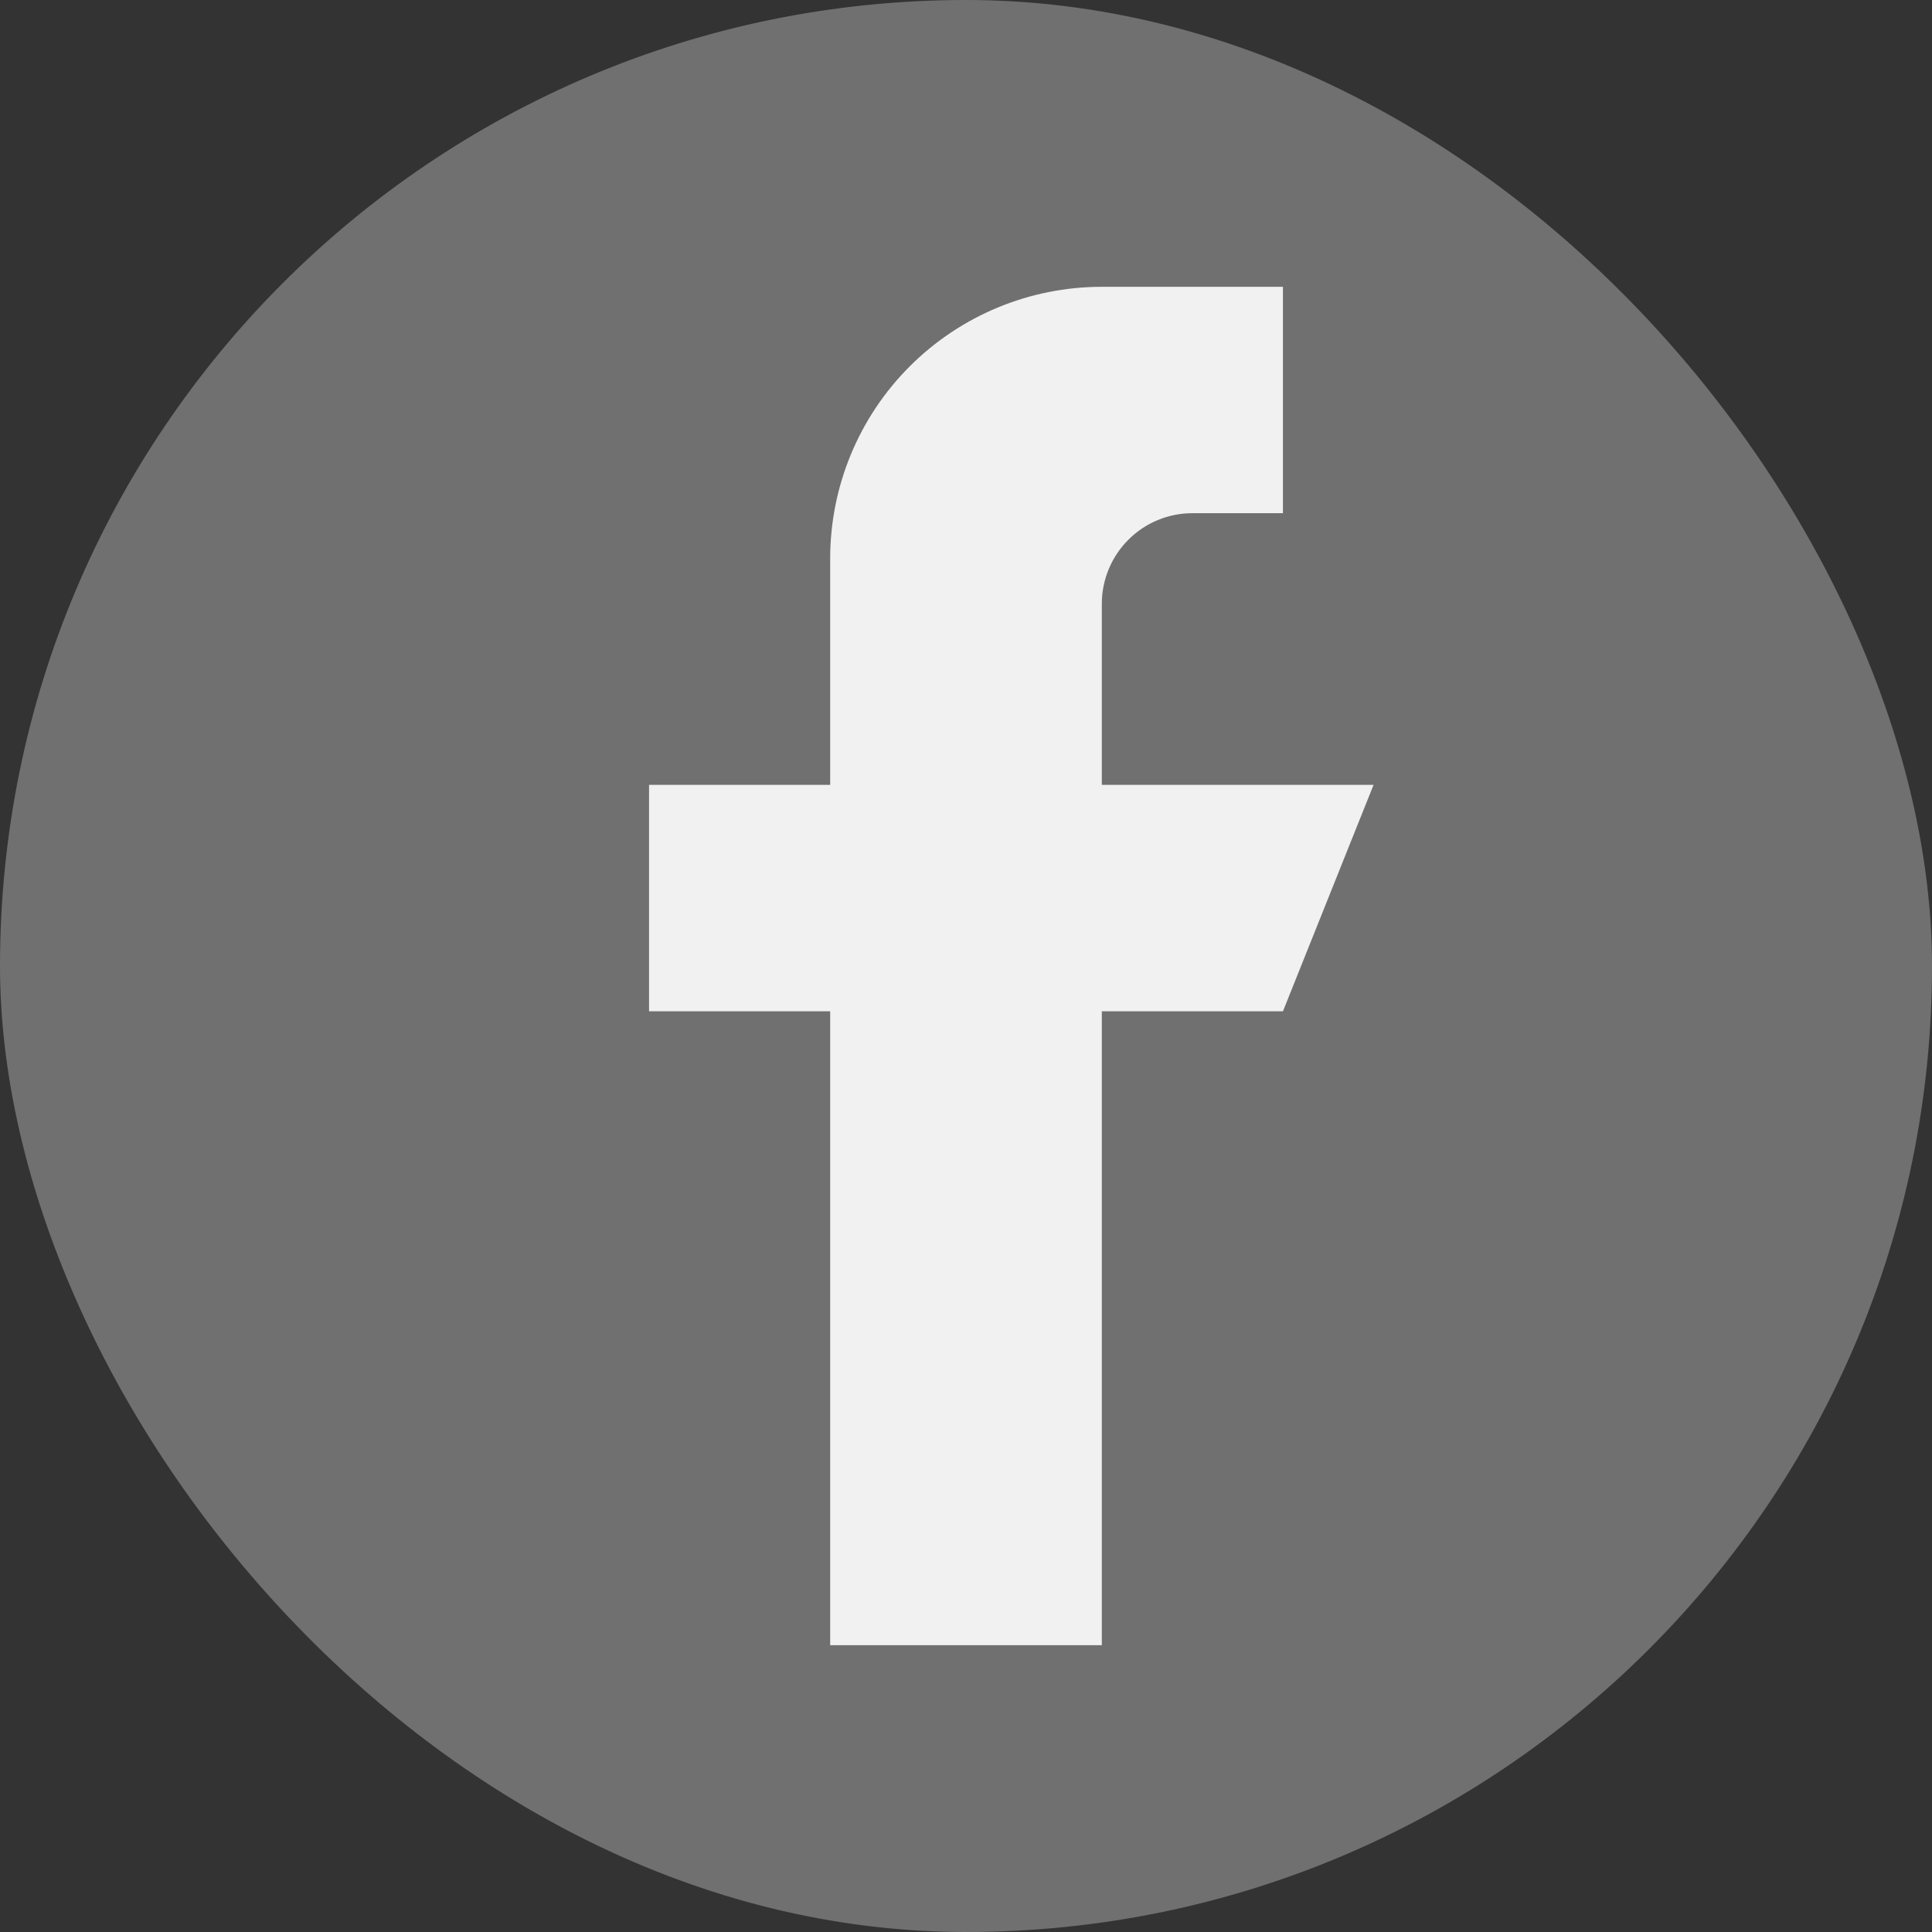
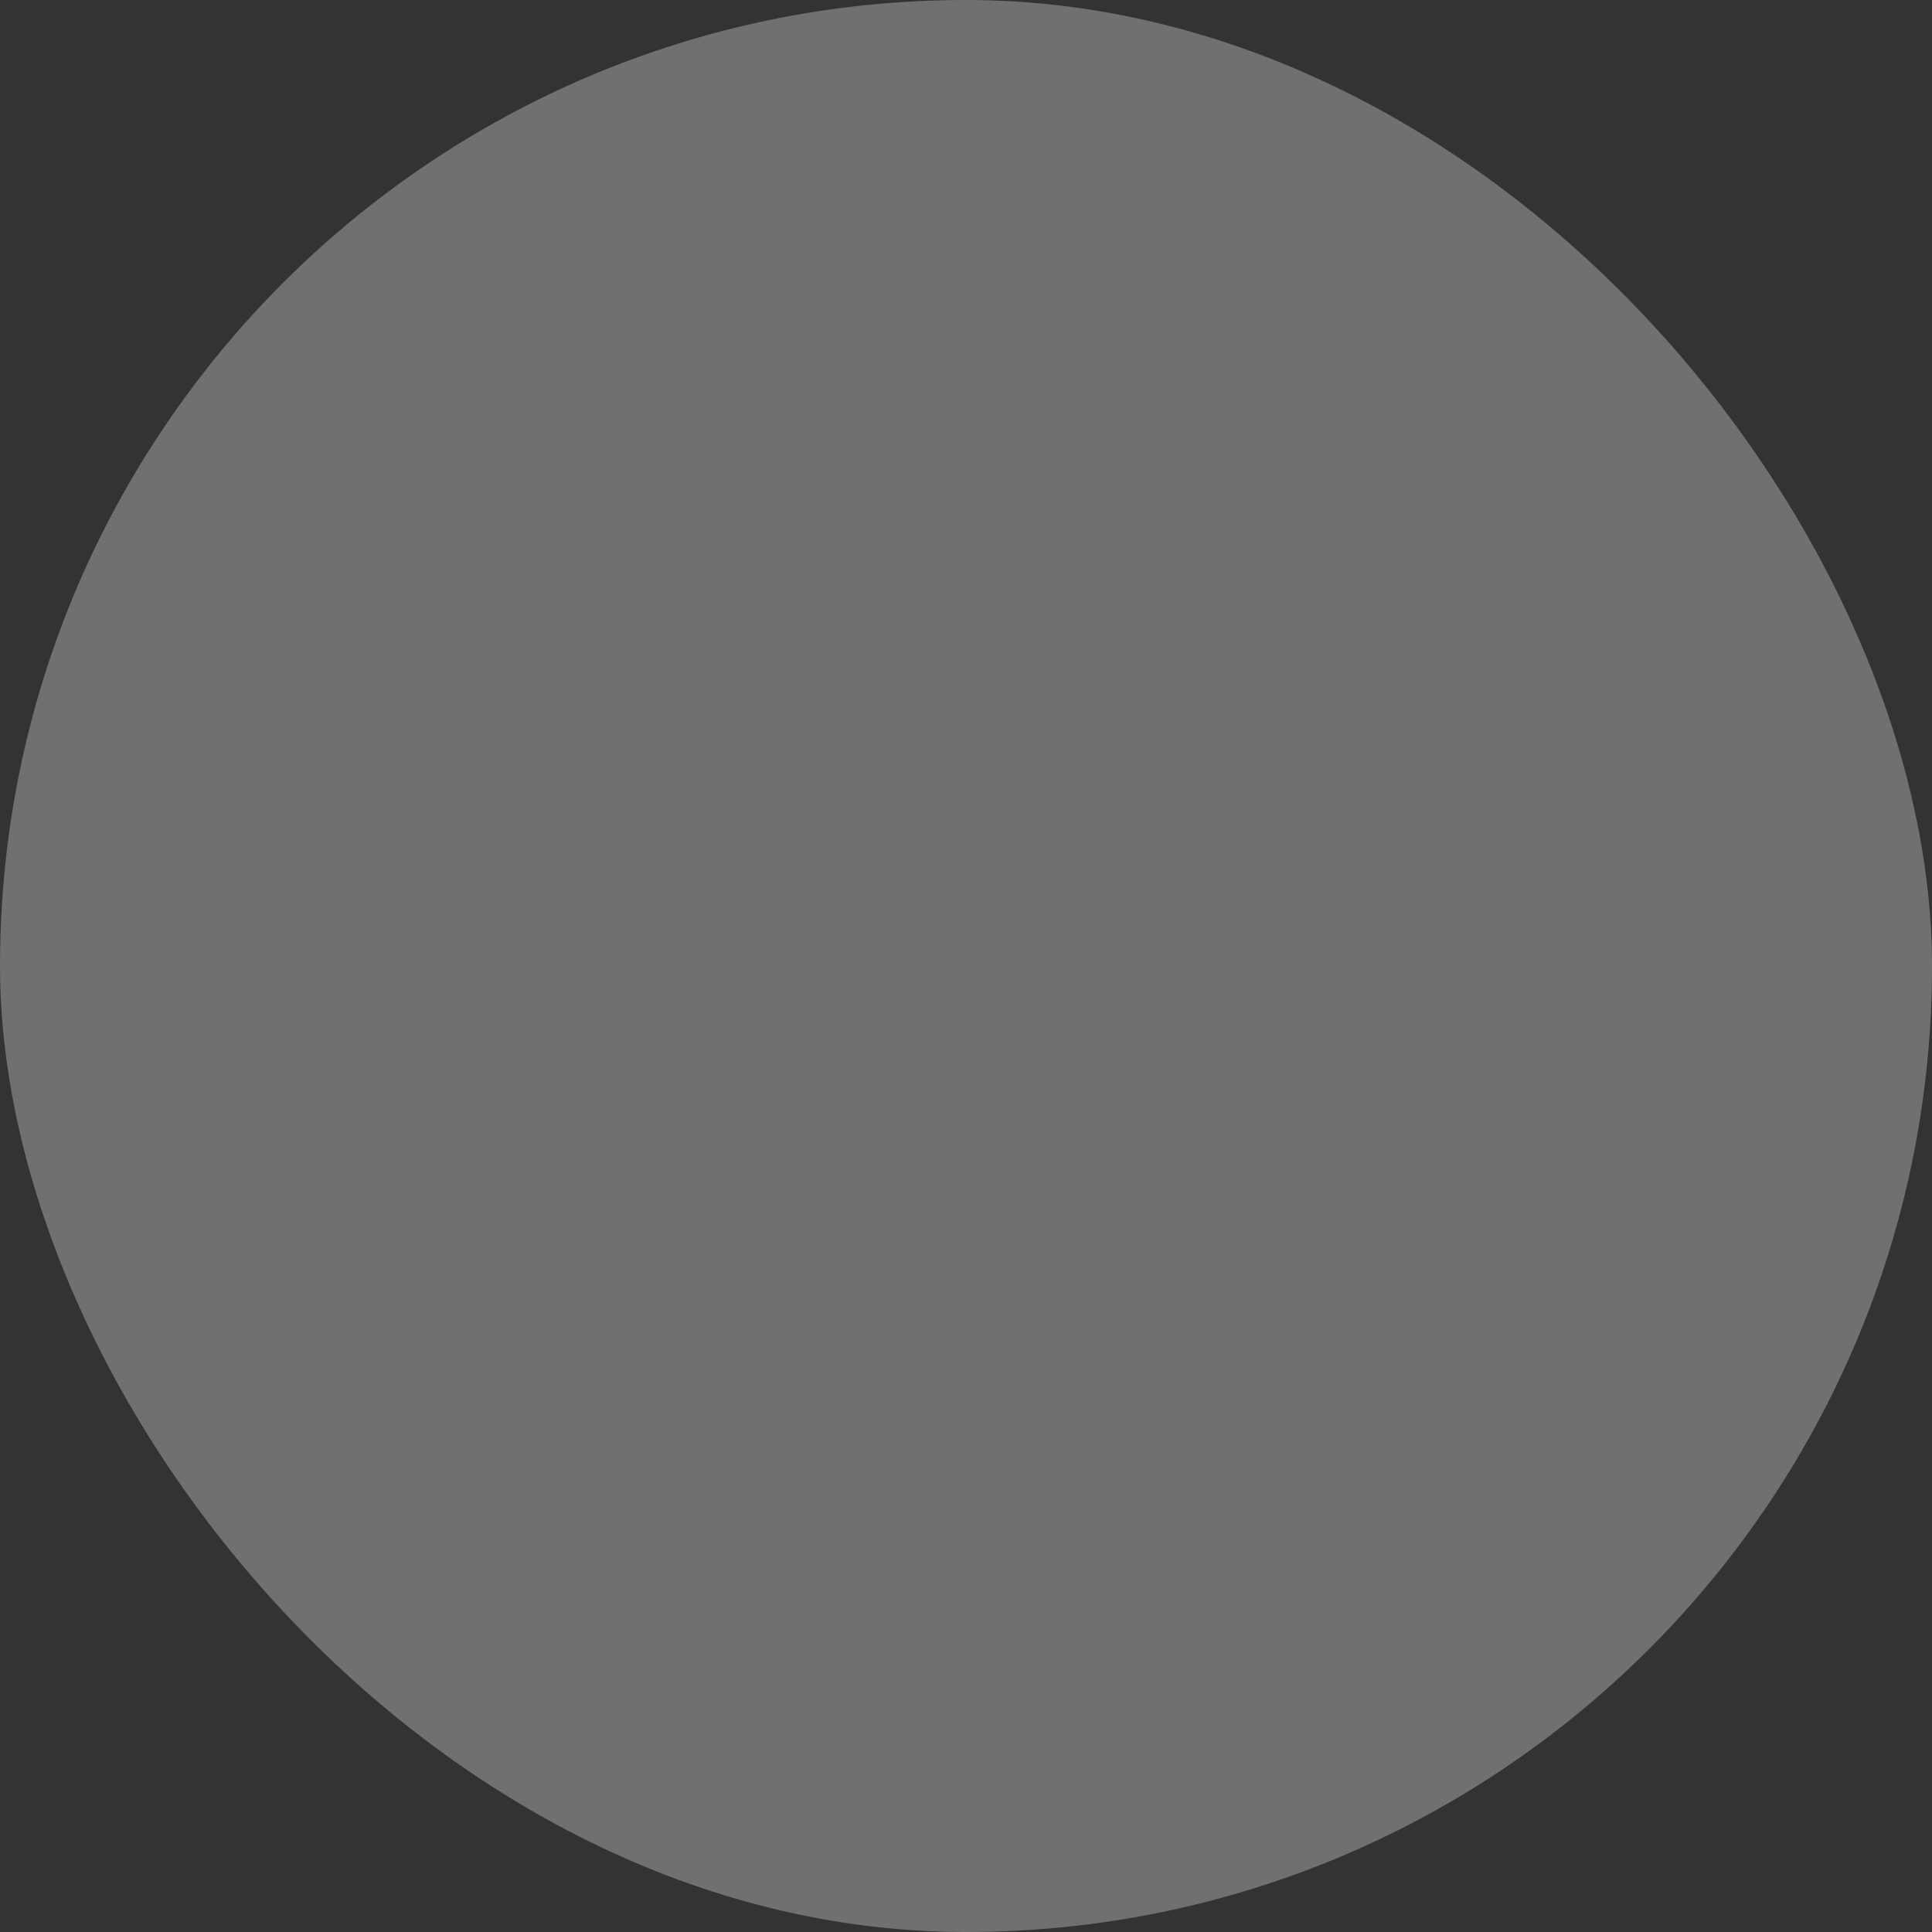
<svg xmlns="http://www.w3.org/2000/svg" width="40" height="40" viewBox="0 0 40 40" fill="none">
  <rect x="0" y="0" width="40" height="40" fill="#333333" stroke="none" />
  <rect width="40" height="40" rx="20" fill="white" fill-opacity="0.3" />
-   <path d="M28.438 16.25H22.812V12.5C22.812 12.003 23.01 11.526 23.362 11.174C23.713 10.822 24.19 10.625 24.688 10.625H26.562V5.938H22.812C21.321 5.938 19.89 6.53 18.835 7.585C17.78 8.64 17.188 10.071 17.188 11.562V16.25H13.438V20.938H17.188V34.062H22.812V20.938H26.562L28.438 16.25Z" fill="white" fill-opacity="0.9" />
</svg>